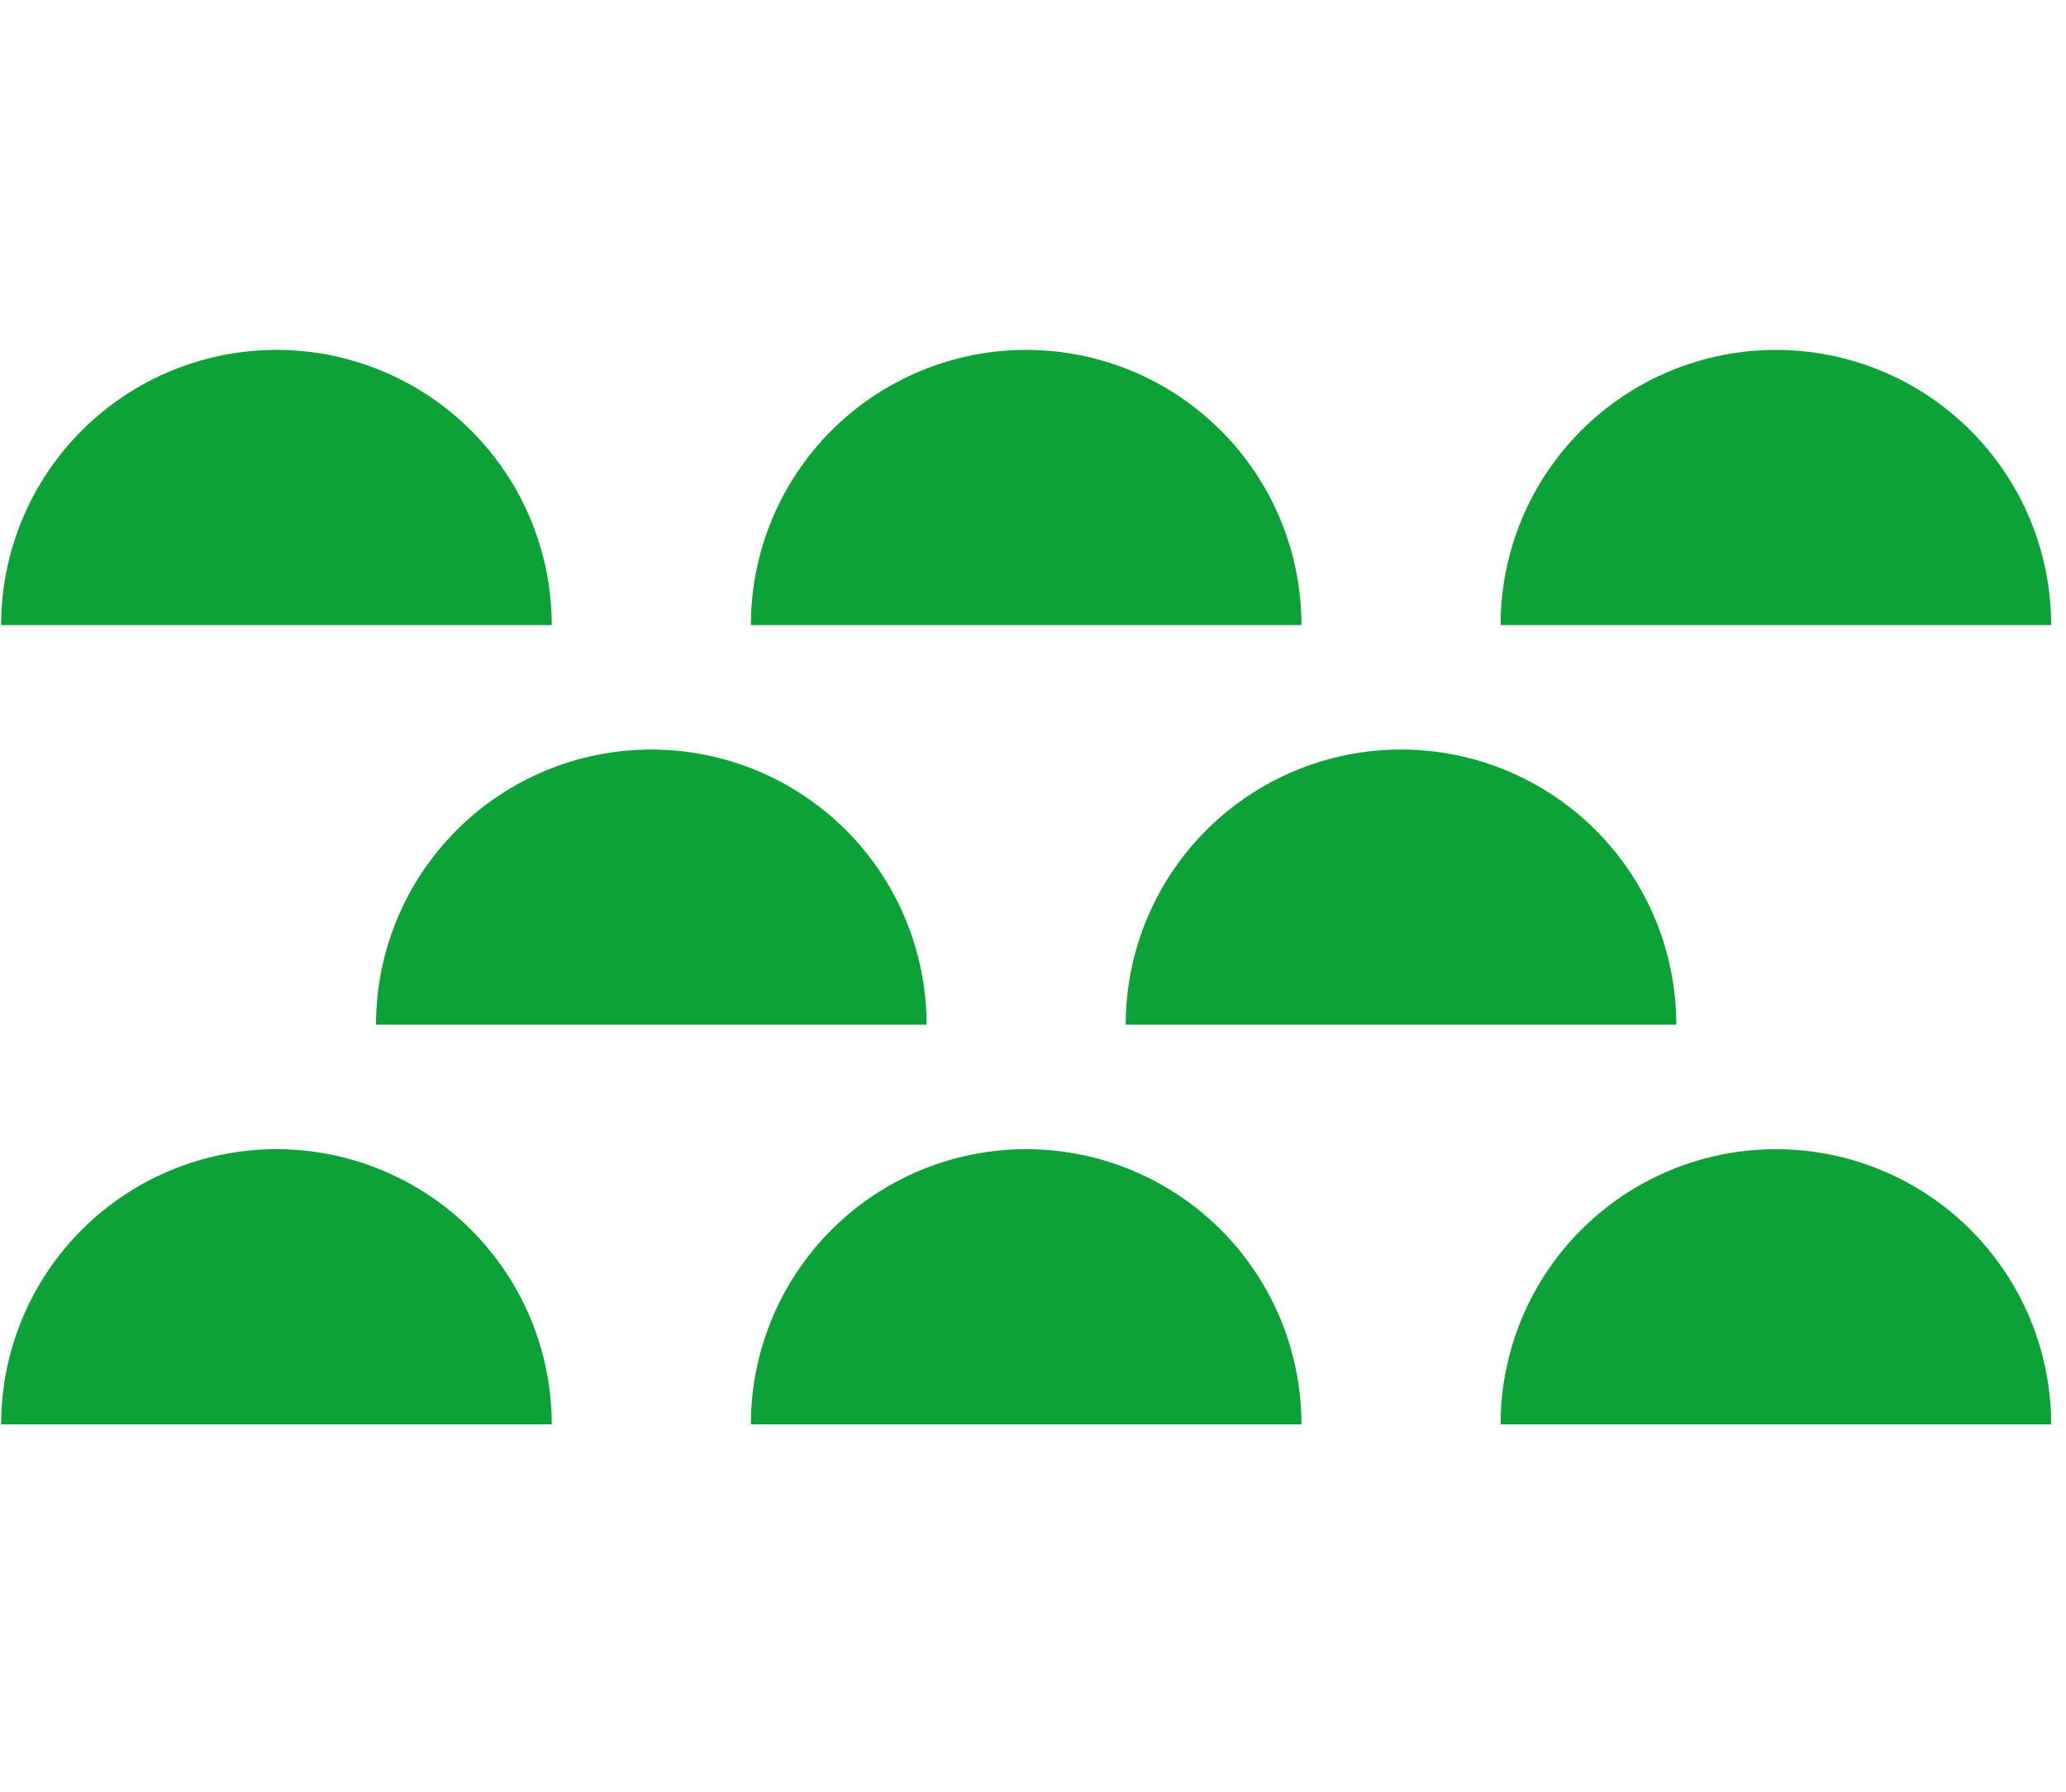
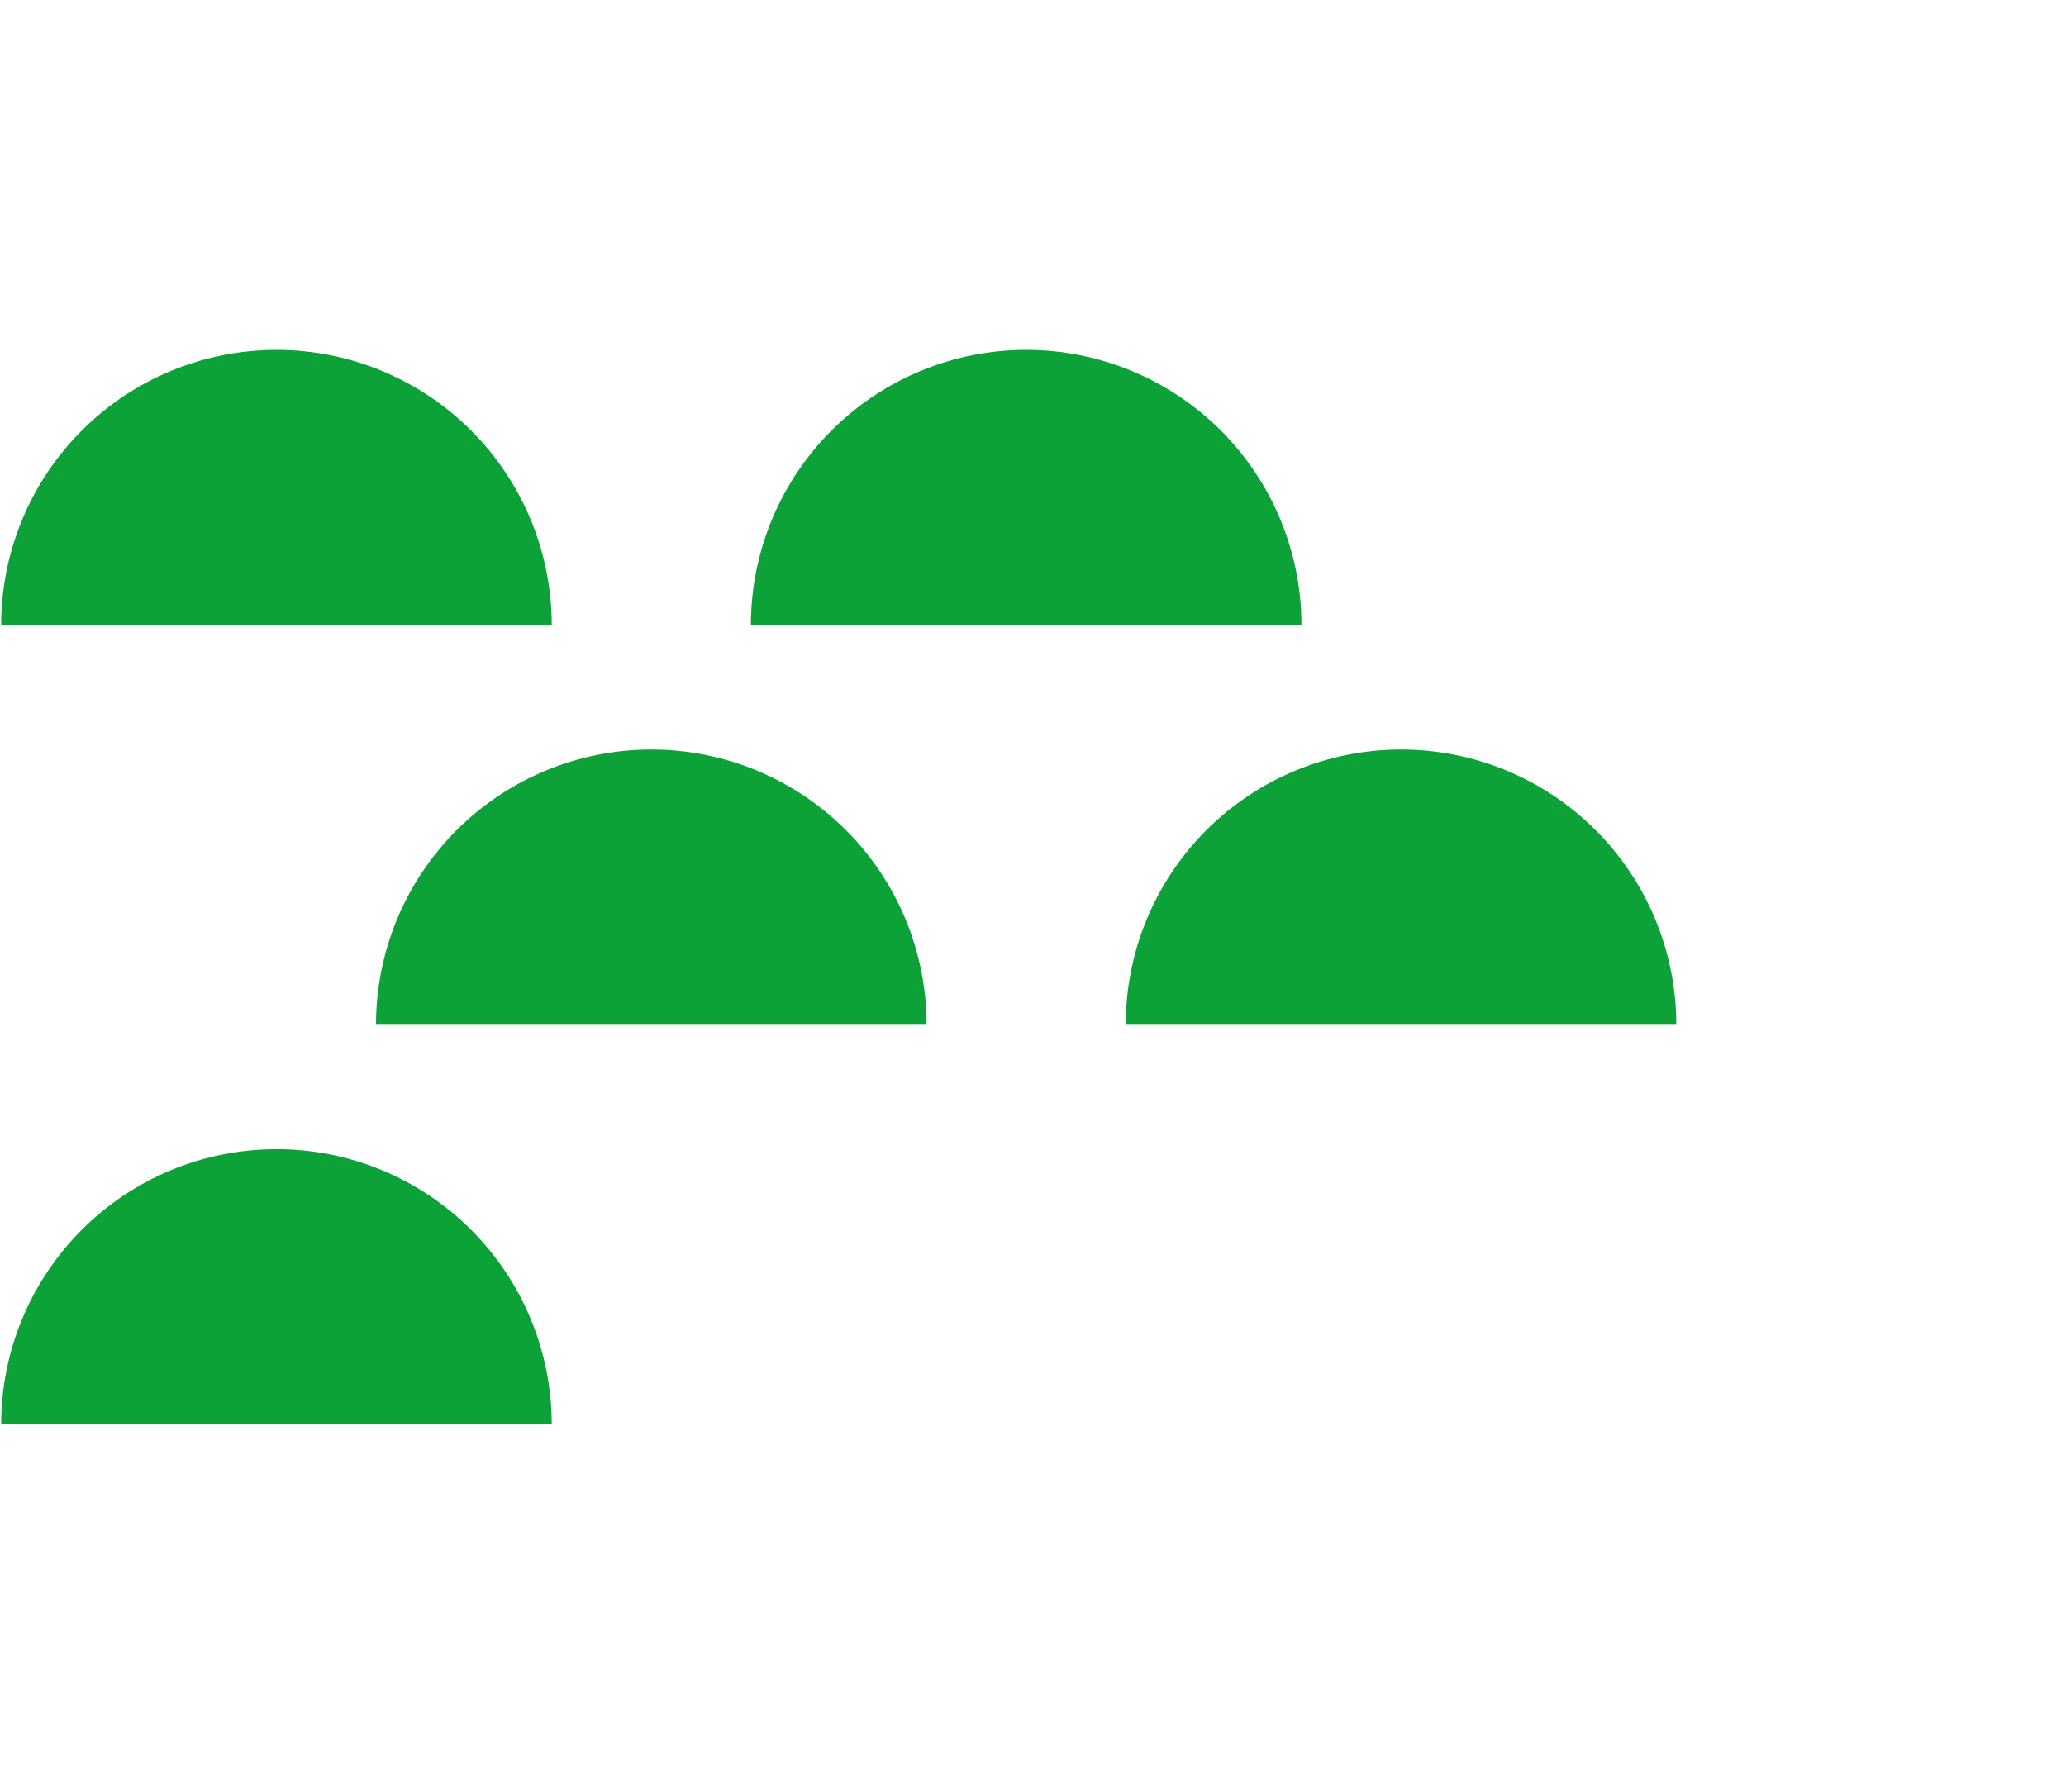
<svg xmlns="http://www.w3.org/2000/svg" width="83" height="72" viewBox="0 0 83 72" fill="none">
  <path d="M22.166 25.119C22.166 22.186 21 19.373 18.926 17.299C16.852 15.225 14.039 14.06 11.106 14.06C8.173 14.06 5.36 15.225 3.286 17.299C1.212 19.373 0.046 22.186 0.046 25.119L22.166 25.119Z" fill="#0DA237" />
  <path d="M52.285 25.119C52.285 22.186 51.12 19.373 49.046 17.299C46.971 15.225 44.158 14.06 41.225 14.06C38.292 14.06 35.479 15.225 33.405 17.299C31.331 19.373 30.166 22.186 30.166 25.119L52.285 25.119Z" fill="#0DA237" />
-   <path d="M82.404 25.119C82.404 22.186 81.239 19.373 79.165 17.299C77.091 15.225 74.278 14.06 71.345 14.06C68.412 14.06 65.599 15.225 63.525 17.299C61.45 19.373 60.285 22.186 60.285 25.119L82.404 25.119Z" fill="#0DA237" />
  <path d="M37.225 41.179C37.225 38.246 36.06 35.433 33.986 33.359C31.912 31.285 29.099 30.119 26.166 30.119C23.232 30.119 20.419 31.285 18.345 33.359C16.271 35.433 15.106 38.246 15.106 41.179L37.225 41.179Z" fill="#0DA237" />
  <path d="M67.344 41.179C67.344 38.246 66.179 35.433 64.105 33.359C62.031 31.285 59.218 30.119 56.285 30.119C53.352 30.119 50.538 31.285 48.464 33.359C46.39 35.433 45.225 38.246 45.225 41.179L67.344 41.179Z" fill="#0DA237" />
  <path d="M22.166 57.239C22.166 54.306 21 51.492 18.926 49.418C16.852 47.344 14.039 46.179 11.106 46.179C8.173 46.179 5.36 47.344 3.286 49.418C1.212 51.492 0.046 54.306 0.046 57.239L22.166 57.239Z" fill="#0DA237" />
-   <path d="M52.285 57.239C52.285 54.306 51.12 51.492 49.046 49.418C46.971 47.344 44.158 46.179 41.225 46.179C38.292 46.179 35.479 47.344 33.405 49.418C31.331 51.492 30.166 54.306 30.166 57.239L52.285 57.239Z" fill="#0DA237" />
-   <path d="M82.404 57.239C82.404 54.306 81.239 51.492 79.165 49.418C77.091 47.344 74.278 46.179 71.345 46.179C68.412 46.179 65.599 47.344 63.525 49.418C61.45 51.492 60.285 54.306 60.285 57.239L82.404 57.239Z" fill="#0DA237" />
</svg>